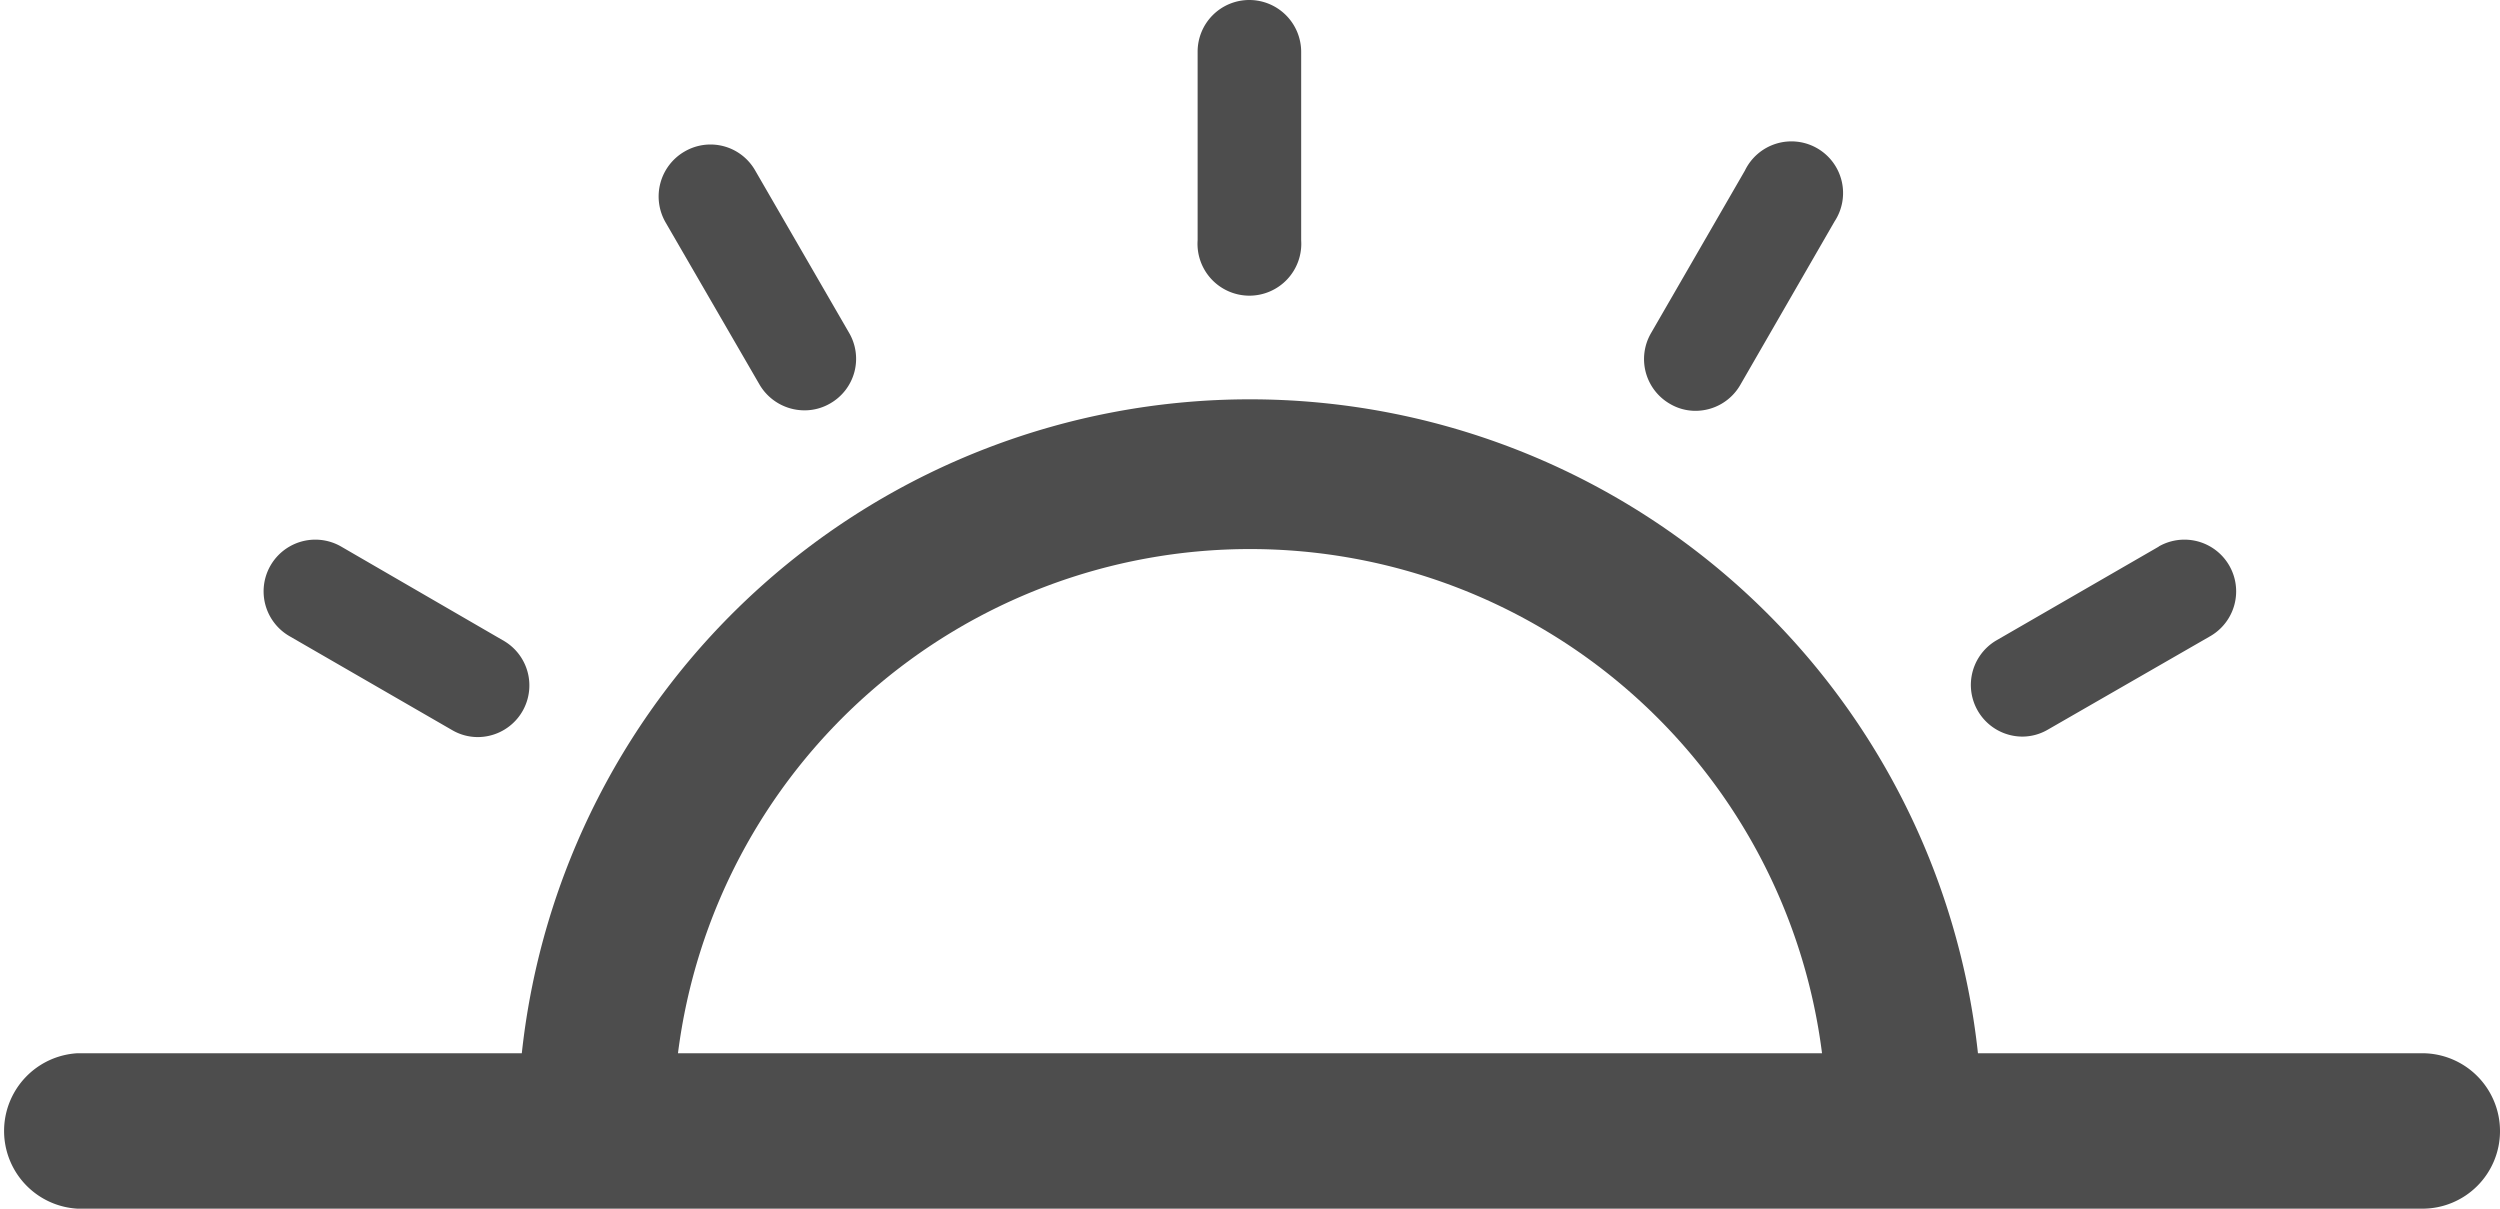
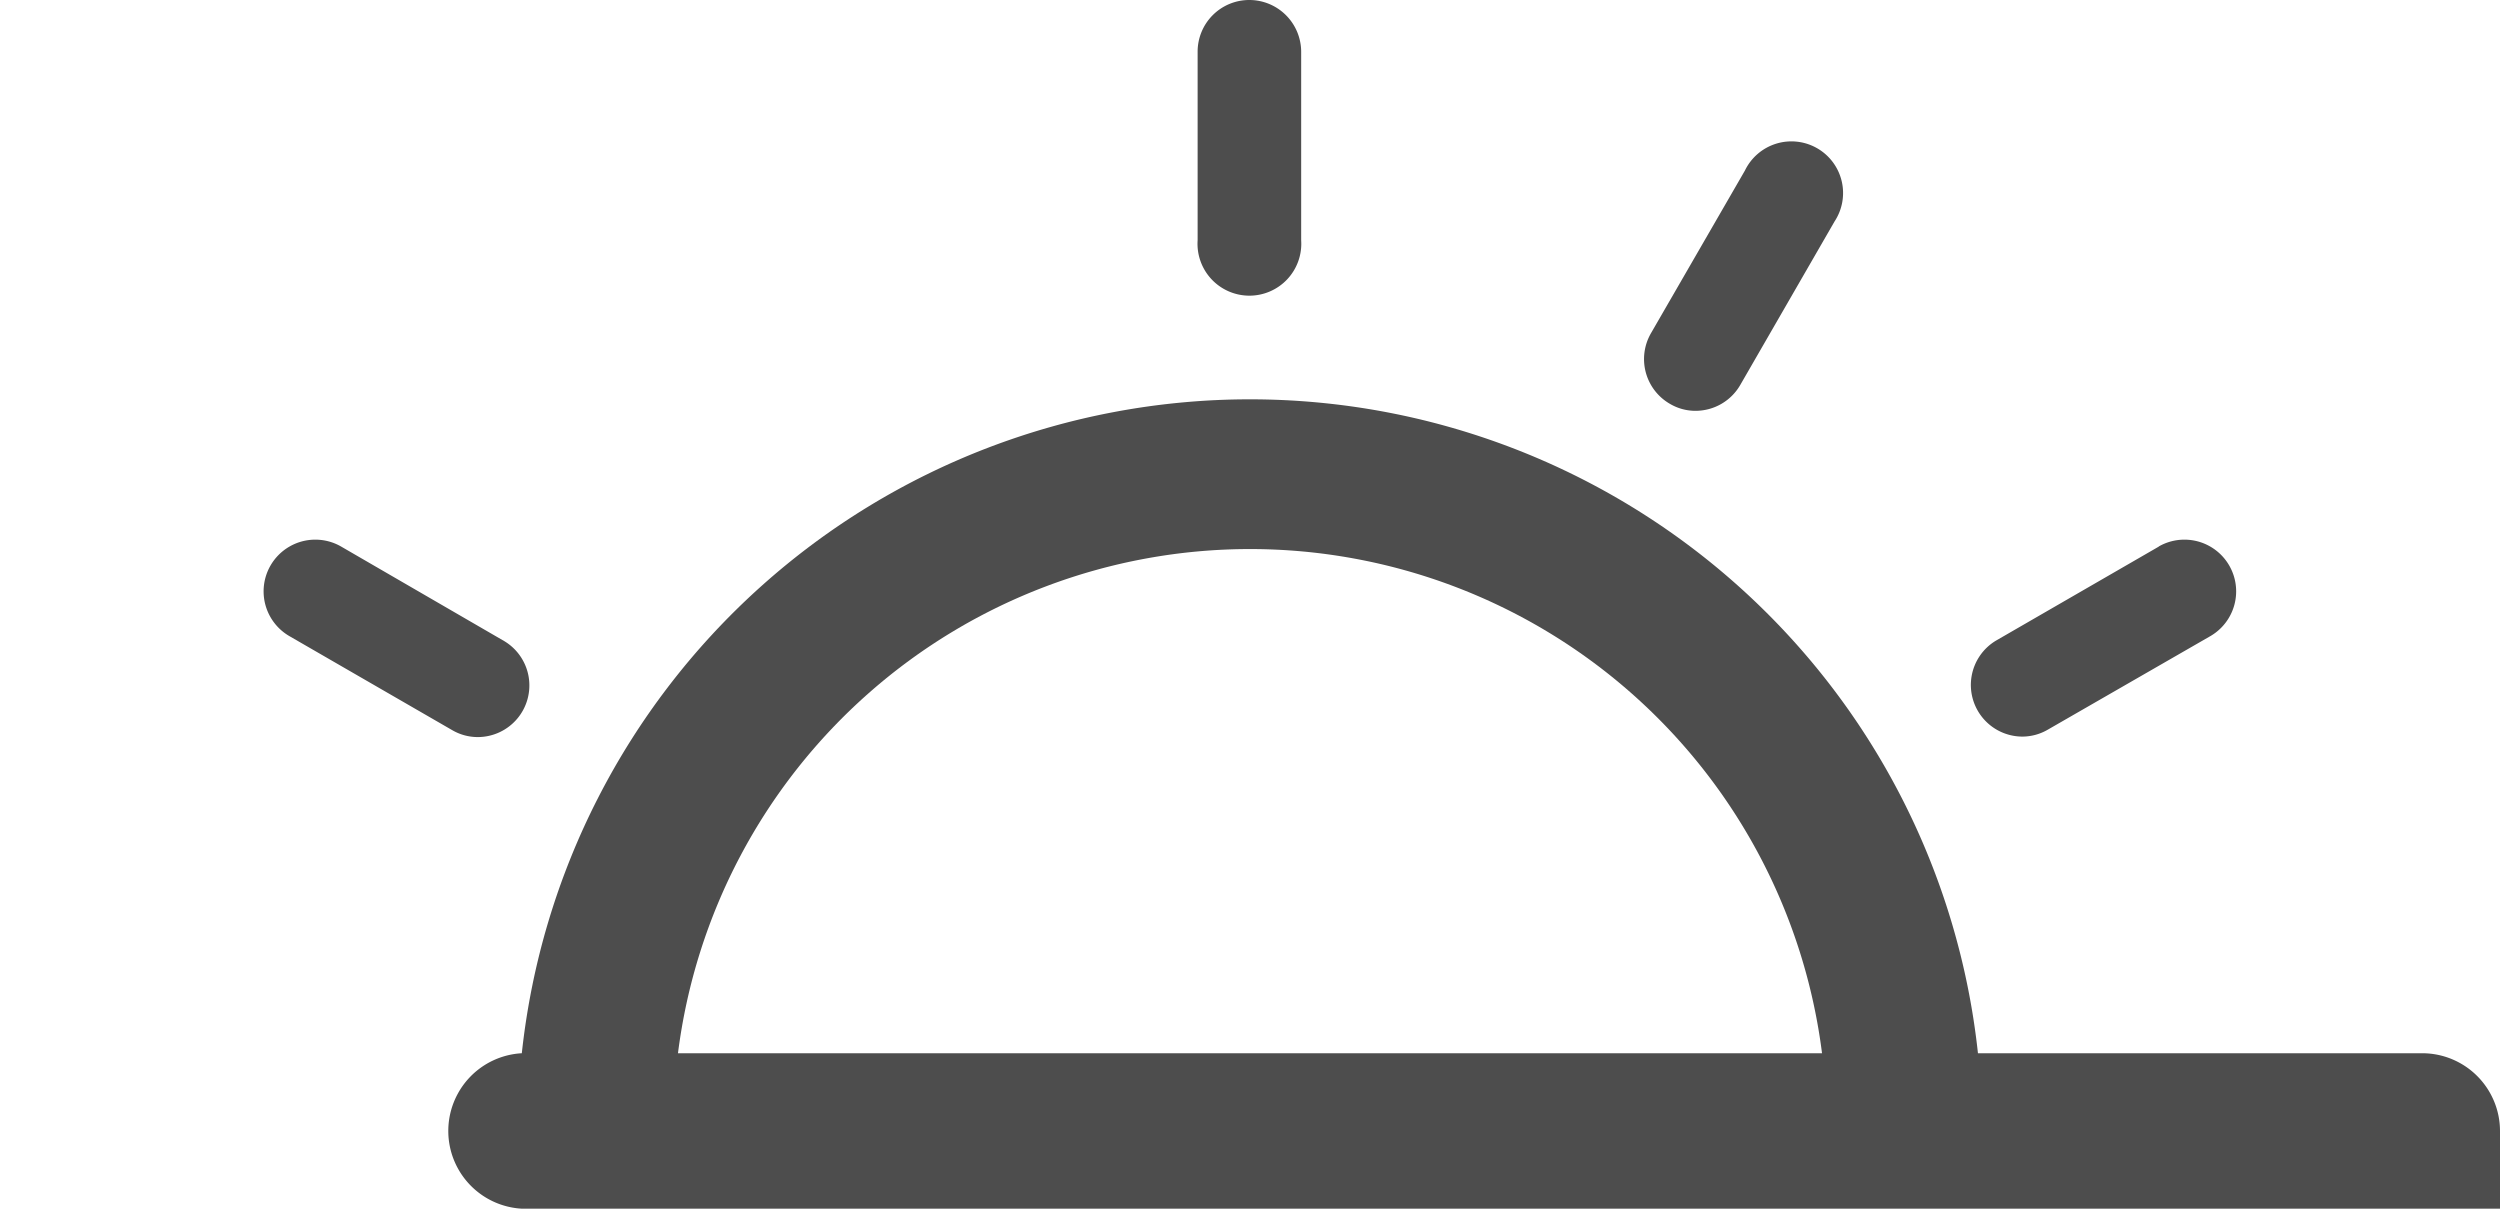
<svg xmlns="http://www.w3.org/2000/svg" viewBox="0 0 104.06 50.31">
  <defs>
    <style>.cls-1{fill:#4d4d4d;}</style>
  </defs>
  <g id="Layer_2" data-name="Layer 2">
    <g id="text">
-       <path class="cls-1" d="M104.06,47.08a3.24,3.24,0,0,0-3.23-3.24H82.33a30.48,30.48,0,0,0-60.61,0H3.23a3.24,3.24,0,0,0,0,6.47h97.6A3.23,3.23,0,0,0,104.06,47.08ZM28.22,43.84a24,24,0,0,1,47.62,0Z" />
+       <path class="cls-1" d="M104.06,47.08a3.24,3.24,0,0,0-3.23-3.24H82.33a30.48,30.48,0,0,0-60.61,0a3.24,3.24,0,0,0,0,6.47h97.6A3.23,3.23,0,0,0,104.06,47.08ZM28.22,43.84a24,24,0,0,1,47.62,0Z" />
      <path class="cls-1" d="M14.2,22.75a2.15,2.15,0,0,0-2.15,3.73l6.77,3.91a2.11,2.11,0,0,0,1.08.29,2.15,2.15,0,0,0,1.08-4Z" />
-       <path class="cls-1" d="M28.49,6.31a2.16,2.16,0,0,0-.79,2.94L31.61,16a2.17,2.17,0,0,0,1.87,1.08,2.11,2.11,0,0,0,1.08-.29,2.14,2.14,0,0,0,.78-2.94L31.43,7.09A2.14,2.14,0,0,0,28.49,6.31Z" />
      <path class="cls-1" d="M52,0a2.15,2.15,0,0,0-2.15,2.16V10a2.16,2.16,0,1,0,4.31,0V2.15A2.16,2.16,0,0,0,52,0Z" />
      <path class="cls-1" d="M72.63,7.1l-3.91,6.77a2.15,2.15,0,0,0,.79,2.94,2.08,2.08,0,0,0,1.07.29A2.15,2.15,0,0,0,72.45,16l3.91-6.78A2.15,2.15,0,1,0,72.63,7.1Z" />
      <path class="cls-1" d="M89.86,22.75l-6.77,3.91a2.15,2.15,0,0,0,1.07,4,2.11,2.11,0,0,0,1.08-.29L92,26.48a2.15,2.15,0,1,0-2.15-3.73Z" />
    </g>
  </g>
</svg>